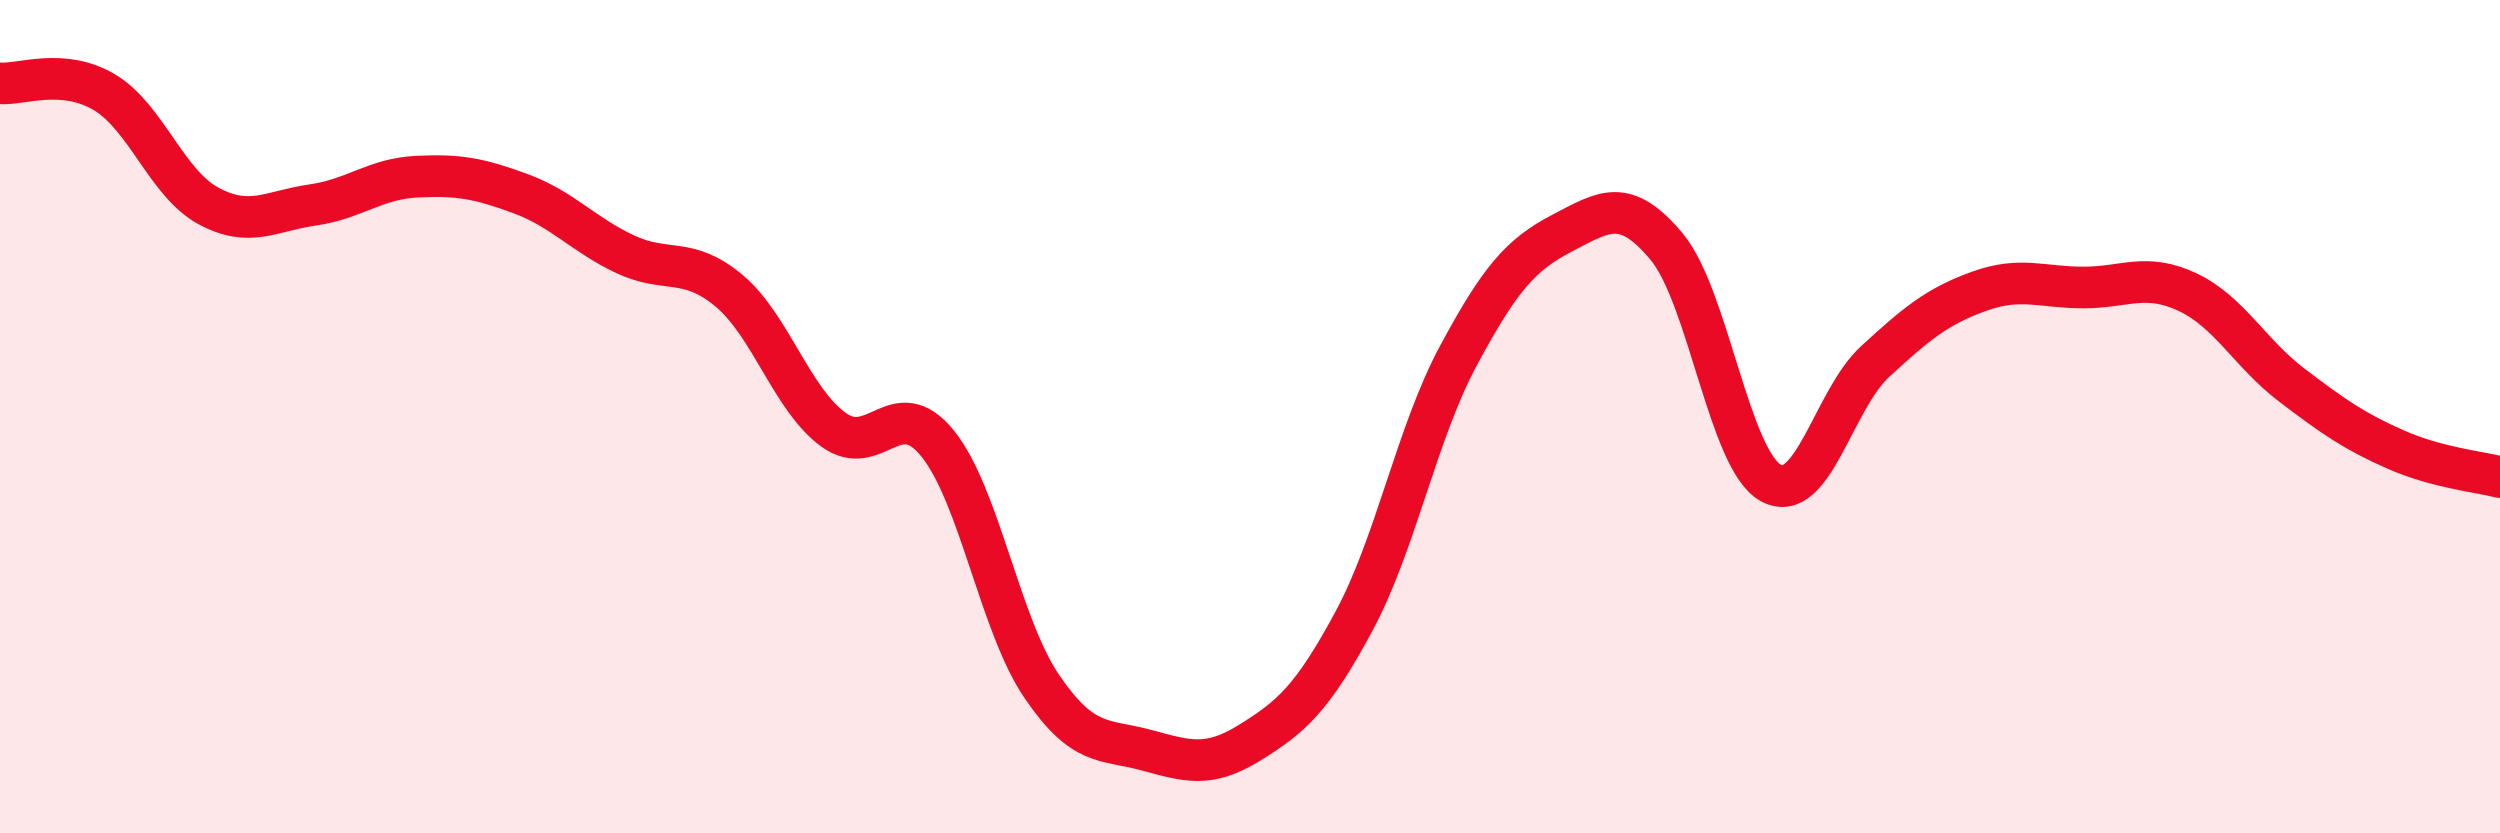
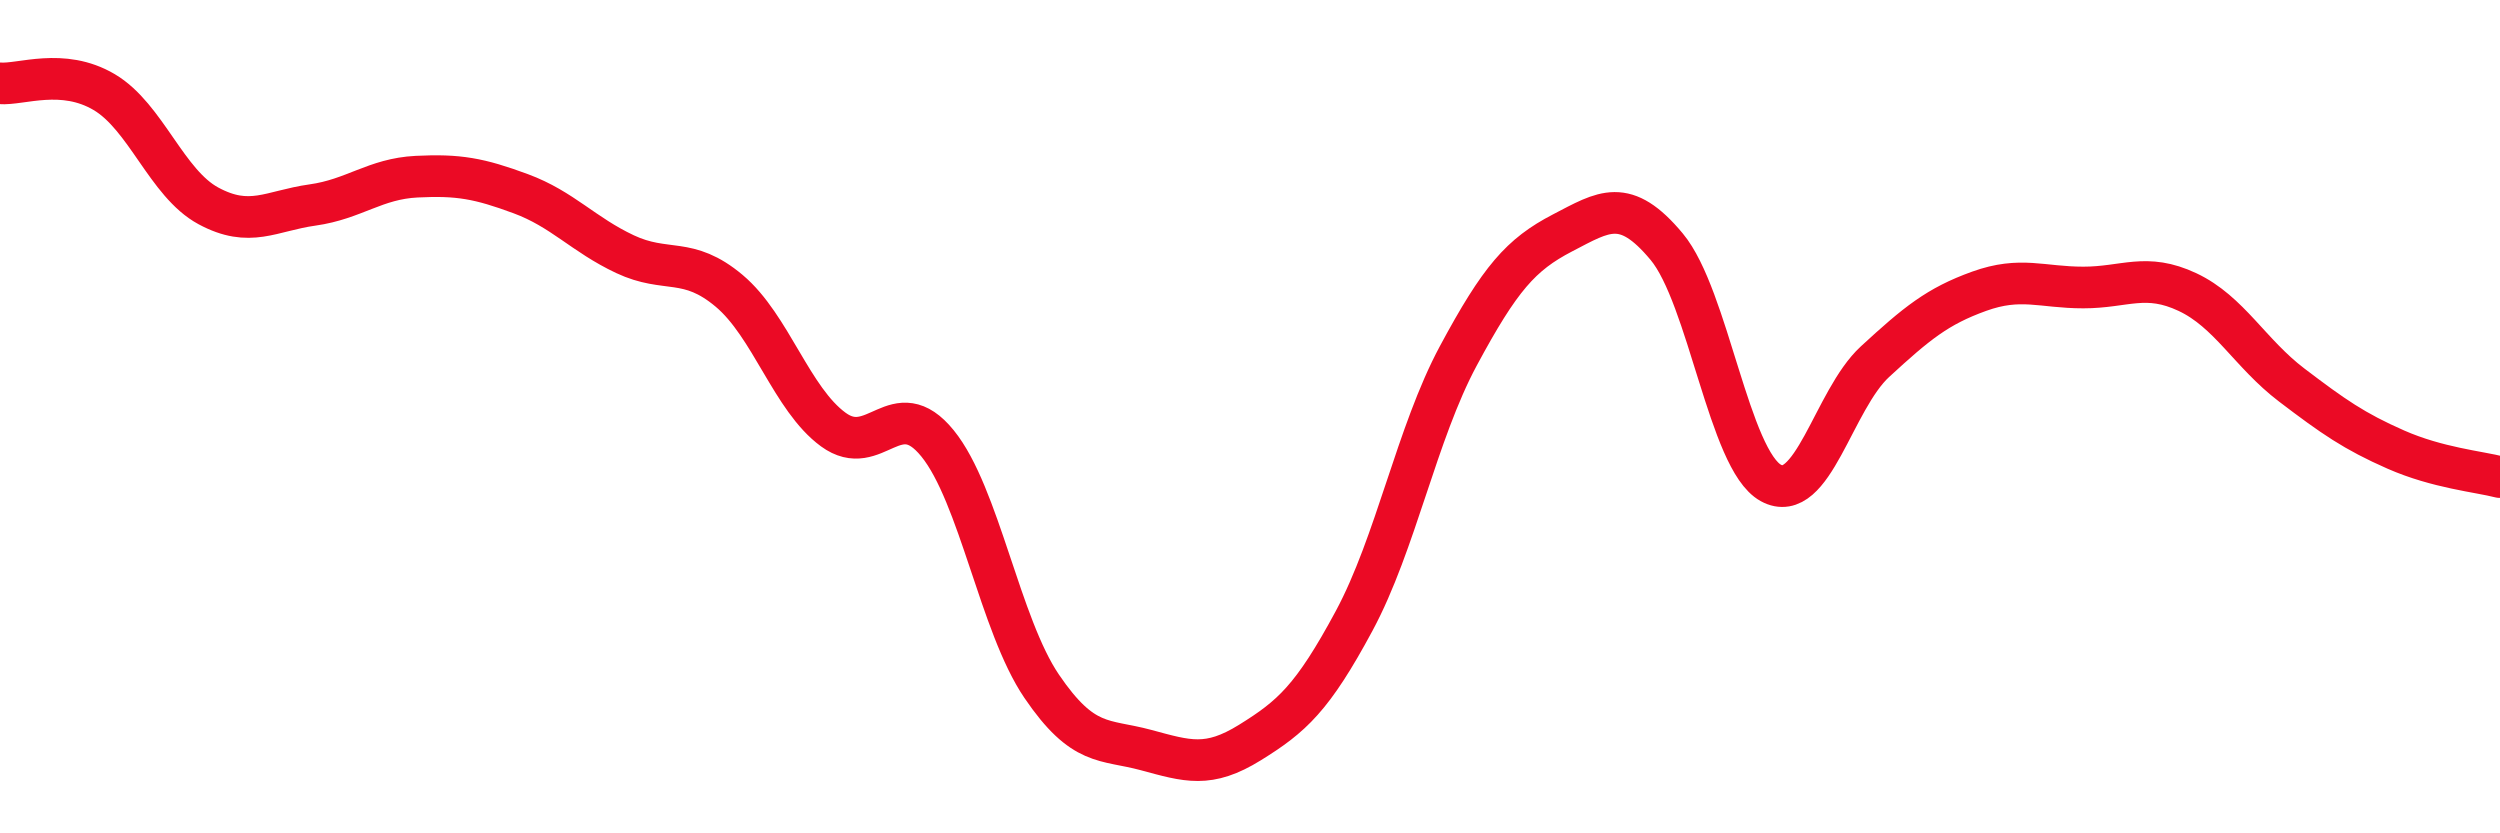
<svg xmlns="http://www.w3.org/2000/svg" width="60" height="20" viewBox="0 0 60 20">
-   <path d="M 0,2 C 0.5,2.04 1.5,1.62 2.5,2.21 C 3.5,2.8 4,4.4 5,4.94 C 6,5.48 6.5,5.06 7.5,4.92 C 8.5,4.78 9,4.29 10,4.24 C 11,4.19 11.5,4.28 12.5,4.65 C 13.5,5.02 14,5.63 15,6.1 C 16,6.57 16.5,6.14 17.5,6.98 C 18.5,7.82 19,9.58 20,10.31 C 21,11.04 21.5,9.41 22.5,10.64 C 23.5,11.87 24,15 25,16.47 C 26,17.94 26.5,17.73 27.5,18 C 28.5,18.27 29,18.44 30,17.82 C 31,17.2 31.5,16.76 32.5,14.9 C 33.5,13.04 34,10.4 35,8.54 C 36,6.68 36.5,6.11 37.5,5.59 C 38.5,5.07 39,4.72 40,5.92 C 41,7.12 41.5,11.04 42.5,11.59 C 43.5,12.14 44,9.6 45,8.68 C 46,7.76 46.5,7.35 47.5,6.99 C 48.5,6.63 49,6.9 50,6.9 C 51,6.9 51.5,6.54 52.5,7.01 C 53.5,7.48 54,8.48 55,9.24 C 56,10 56.5,10.35 57.5,10.79 C 58.5,11.23 59.5,11.32 60,11.45L60 20L0 20Z" fill="#EB0A25" opacity="0.1" stroke-linecap="round" stroke-linejoin="round" />
  <path d="M 0,2 C 0.5,2.04 1.5,1.62 2.5,2.21 C 3.5,2.8 4,4.4 5,4.94 C 6,5.48 6.5,5.06 7.5,4.92 C 8.5,4.78 9,4.29 10,4.24 C 11,4.19 11.5,4.28 12.5,4.65 C 13.5,5.02 14,5.63 15,6.1 C 16,6.57 16.5,6.14 17.5,6.98 C 18.5,7.82 19,9.58 20,10.31 C 21,11.04 21.5,9.41 22.5,10.64 C 23.5,11.87 24,15 25,16.47 C 26,17.94 26.5,17.73 27.5,18 C 28.5,18.27 29,18.44 30,17.82 C 31,17.2 31.5,16.76 32.5,14.9 C 33.5,13.04 34,10.4 35,8.54 C 36,6.68 36.5,6.11 37.5,5.59 C 38.5,5.07 39,4.72 40,5.92 C 41,7.12 41.5,11.04 42.5,11.59 C 43.5,12.14 44,9.6 45,8.68 C 46,7.76 46.5,7.35 47.5,6.99 C 48.5,6.63 49,6.9 50,6.9 C 51,6.9 51.5,6.54 52.5,7.01 C 53.5,7.48 54,8.48 55,9.24 C 56,10 56.5,10.35 57.5,10.79 C 58.5,11.23 59.5,11.32 60,11.45" stroke="#EB0A25" stroke-width="1" fill="none" stroke-linecap="round" stroke-linejoin="round" />
</svg>